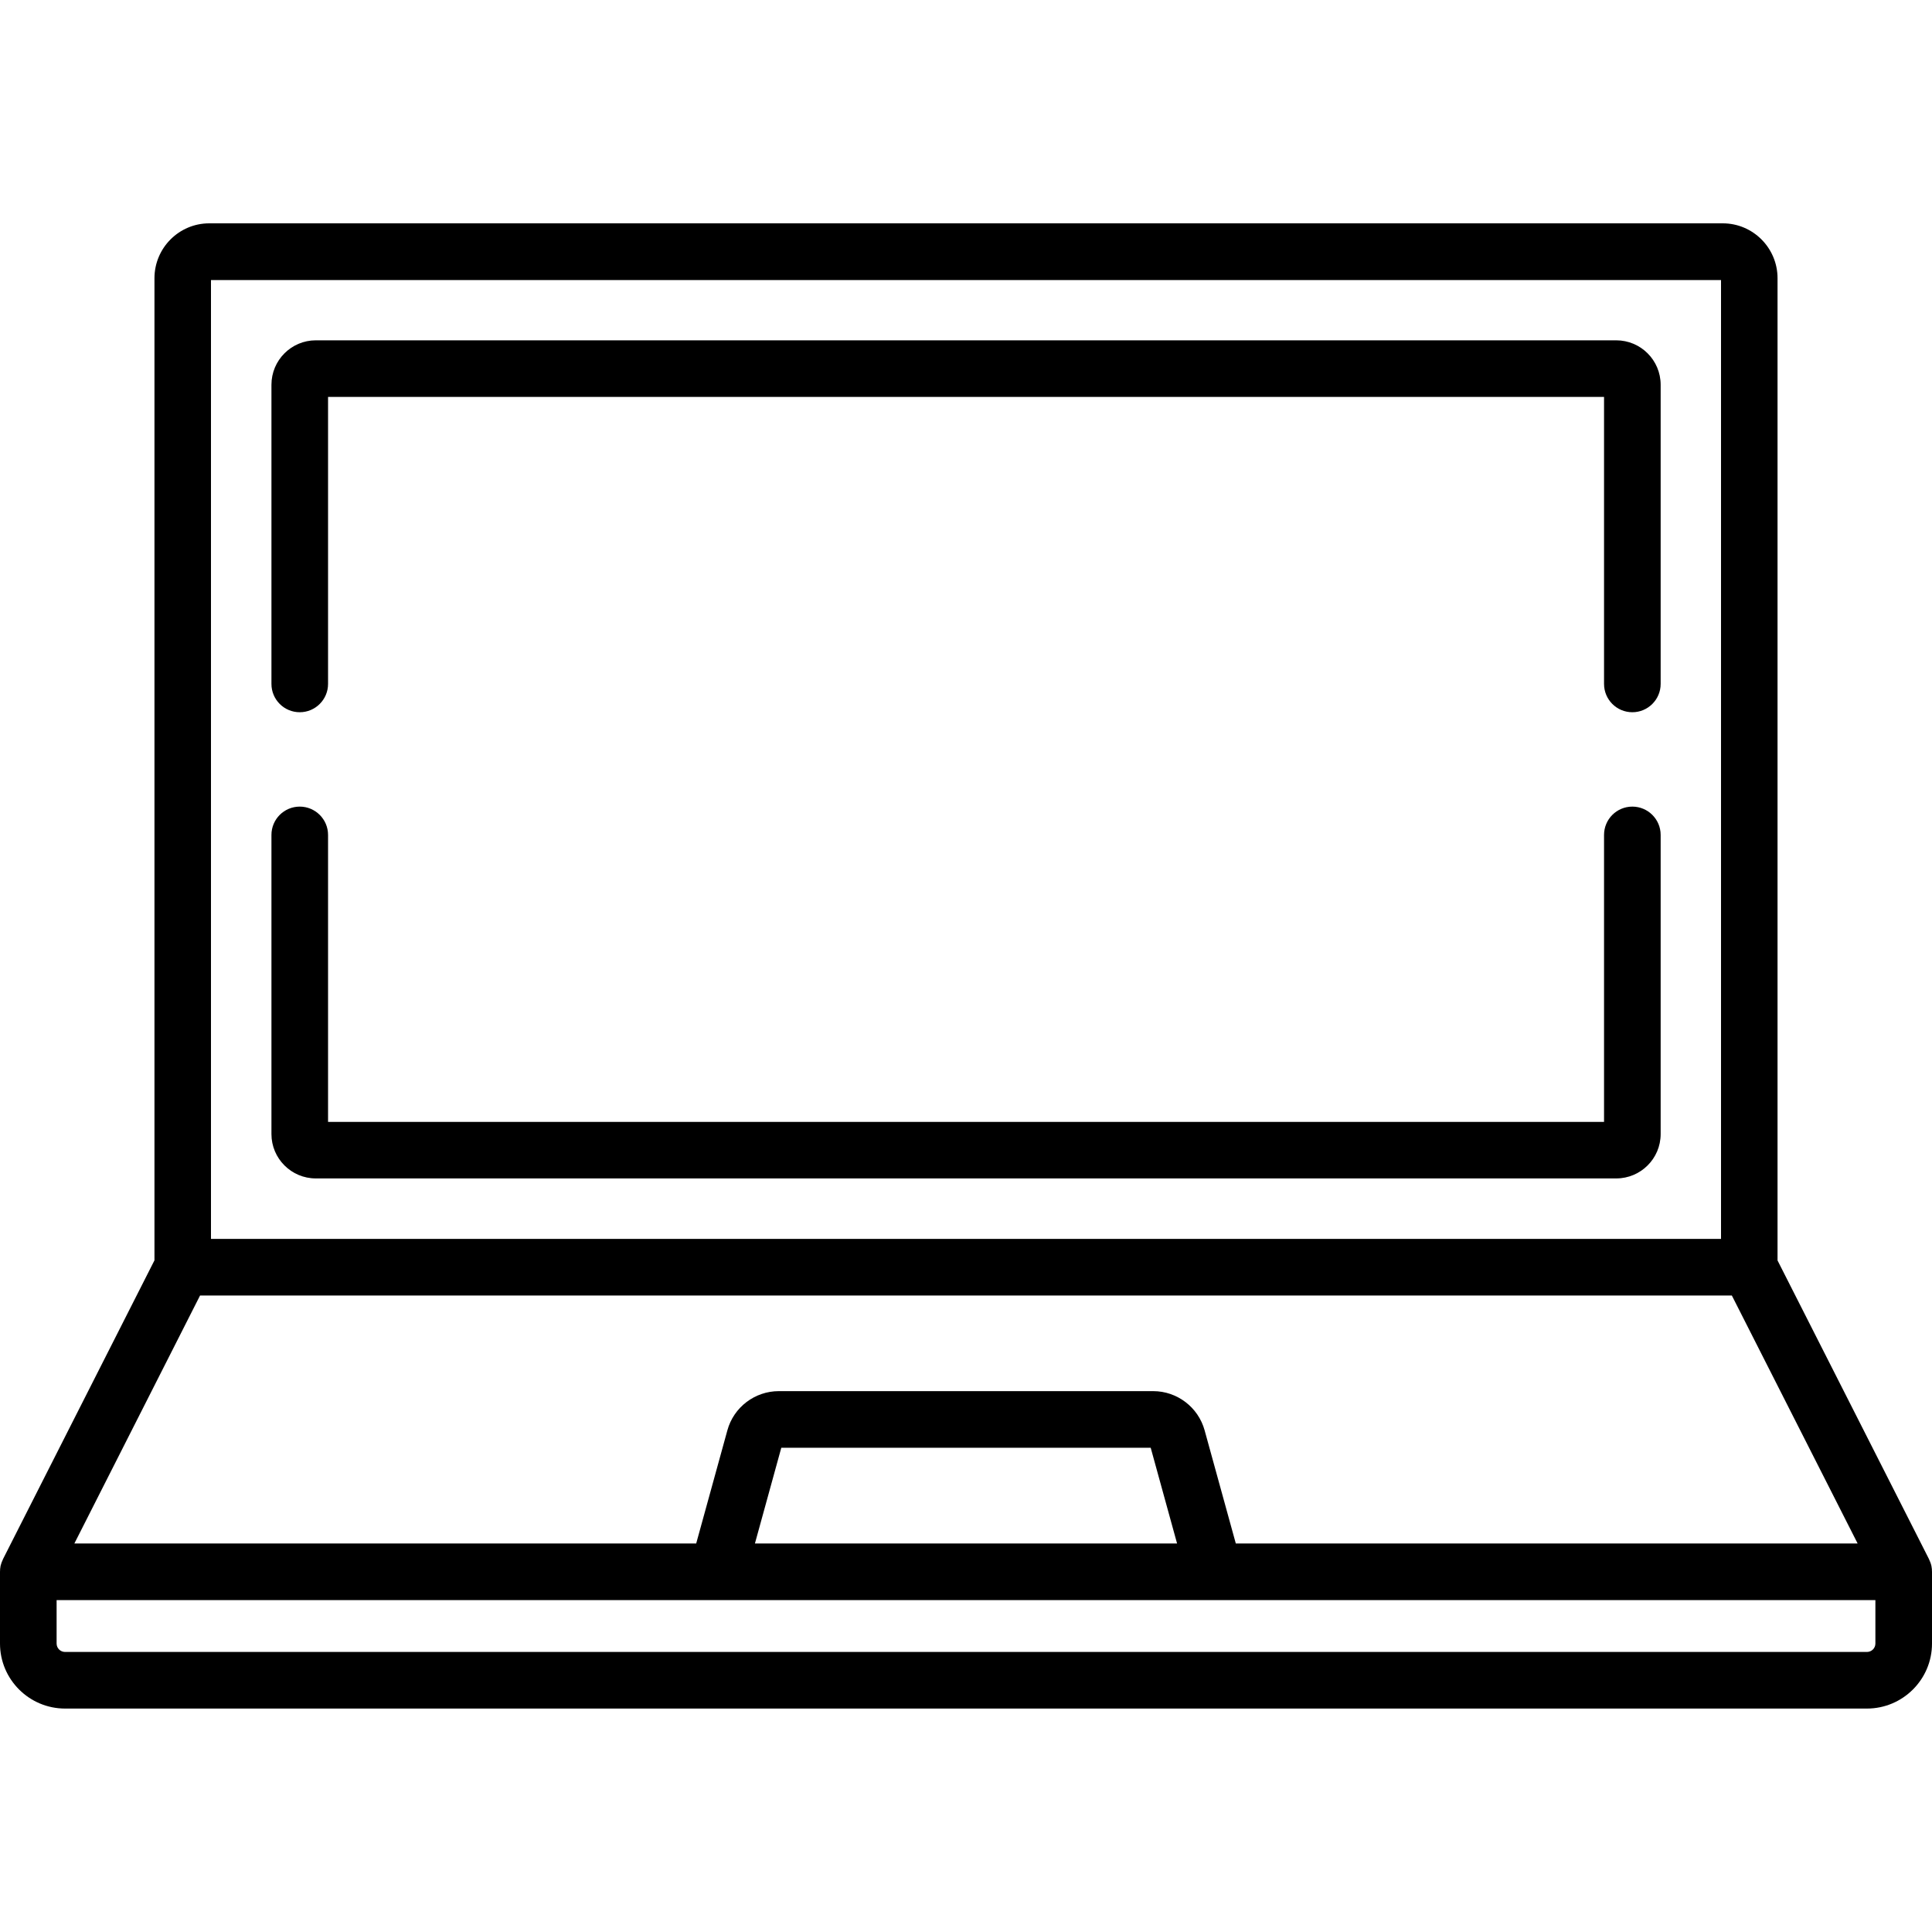
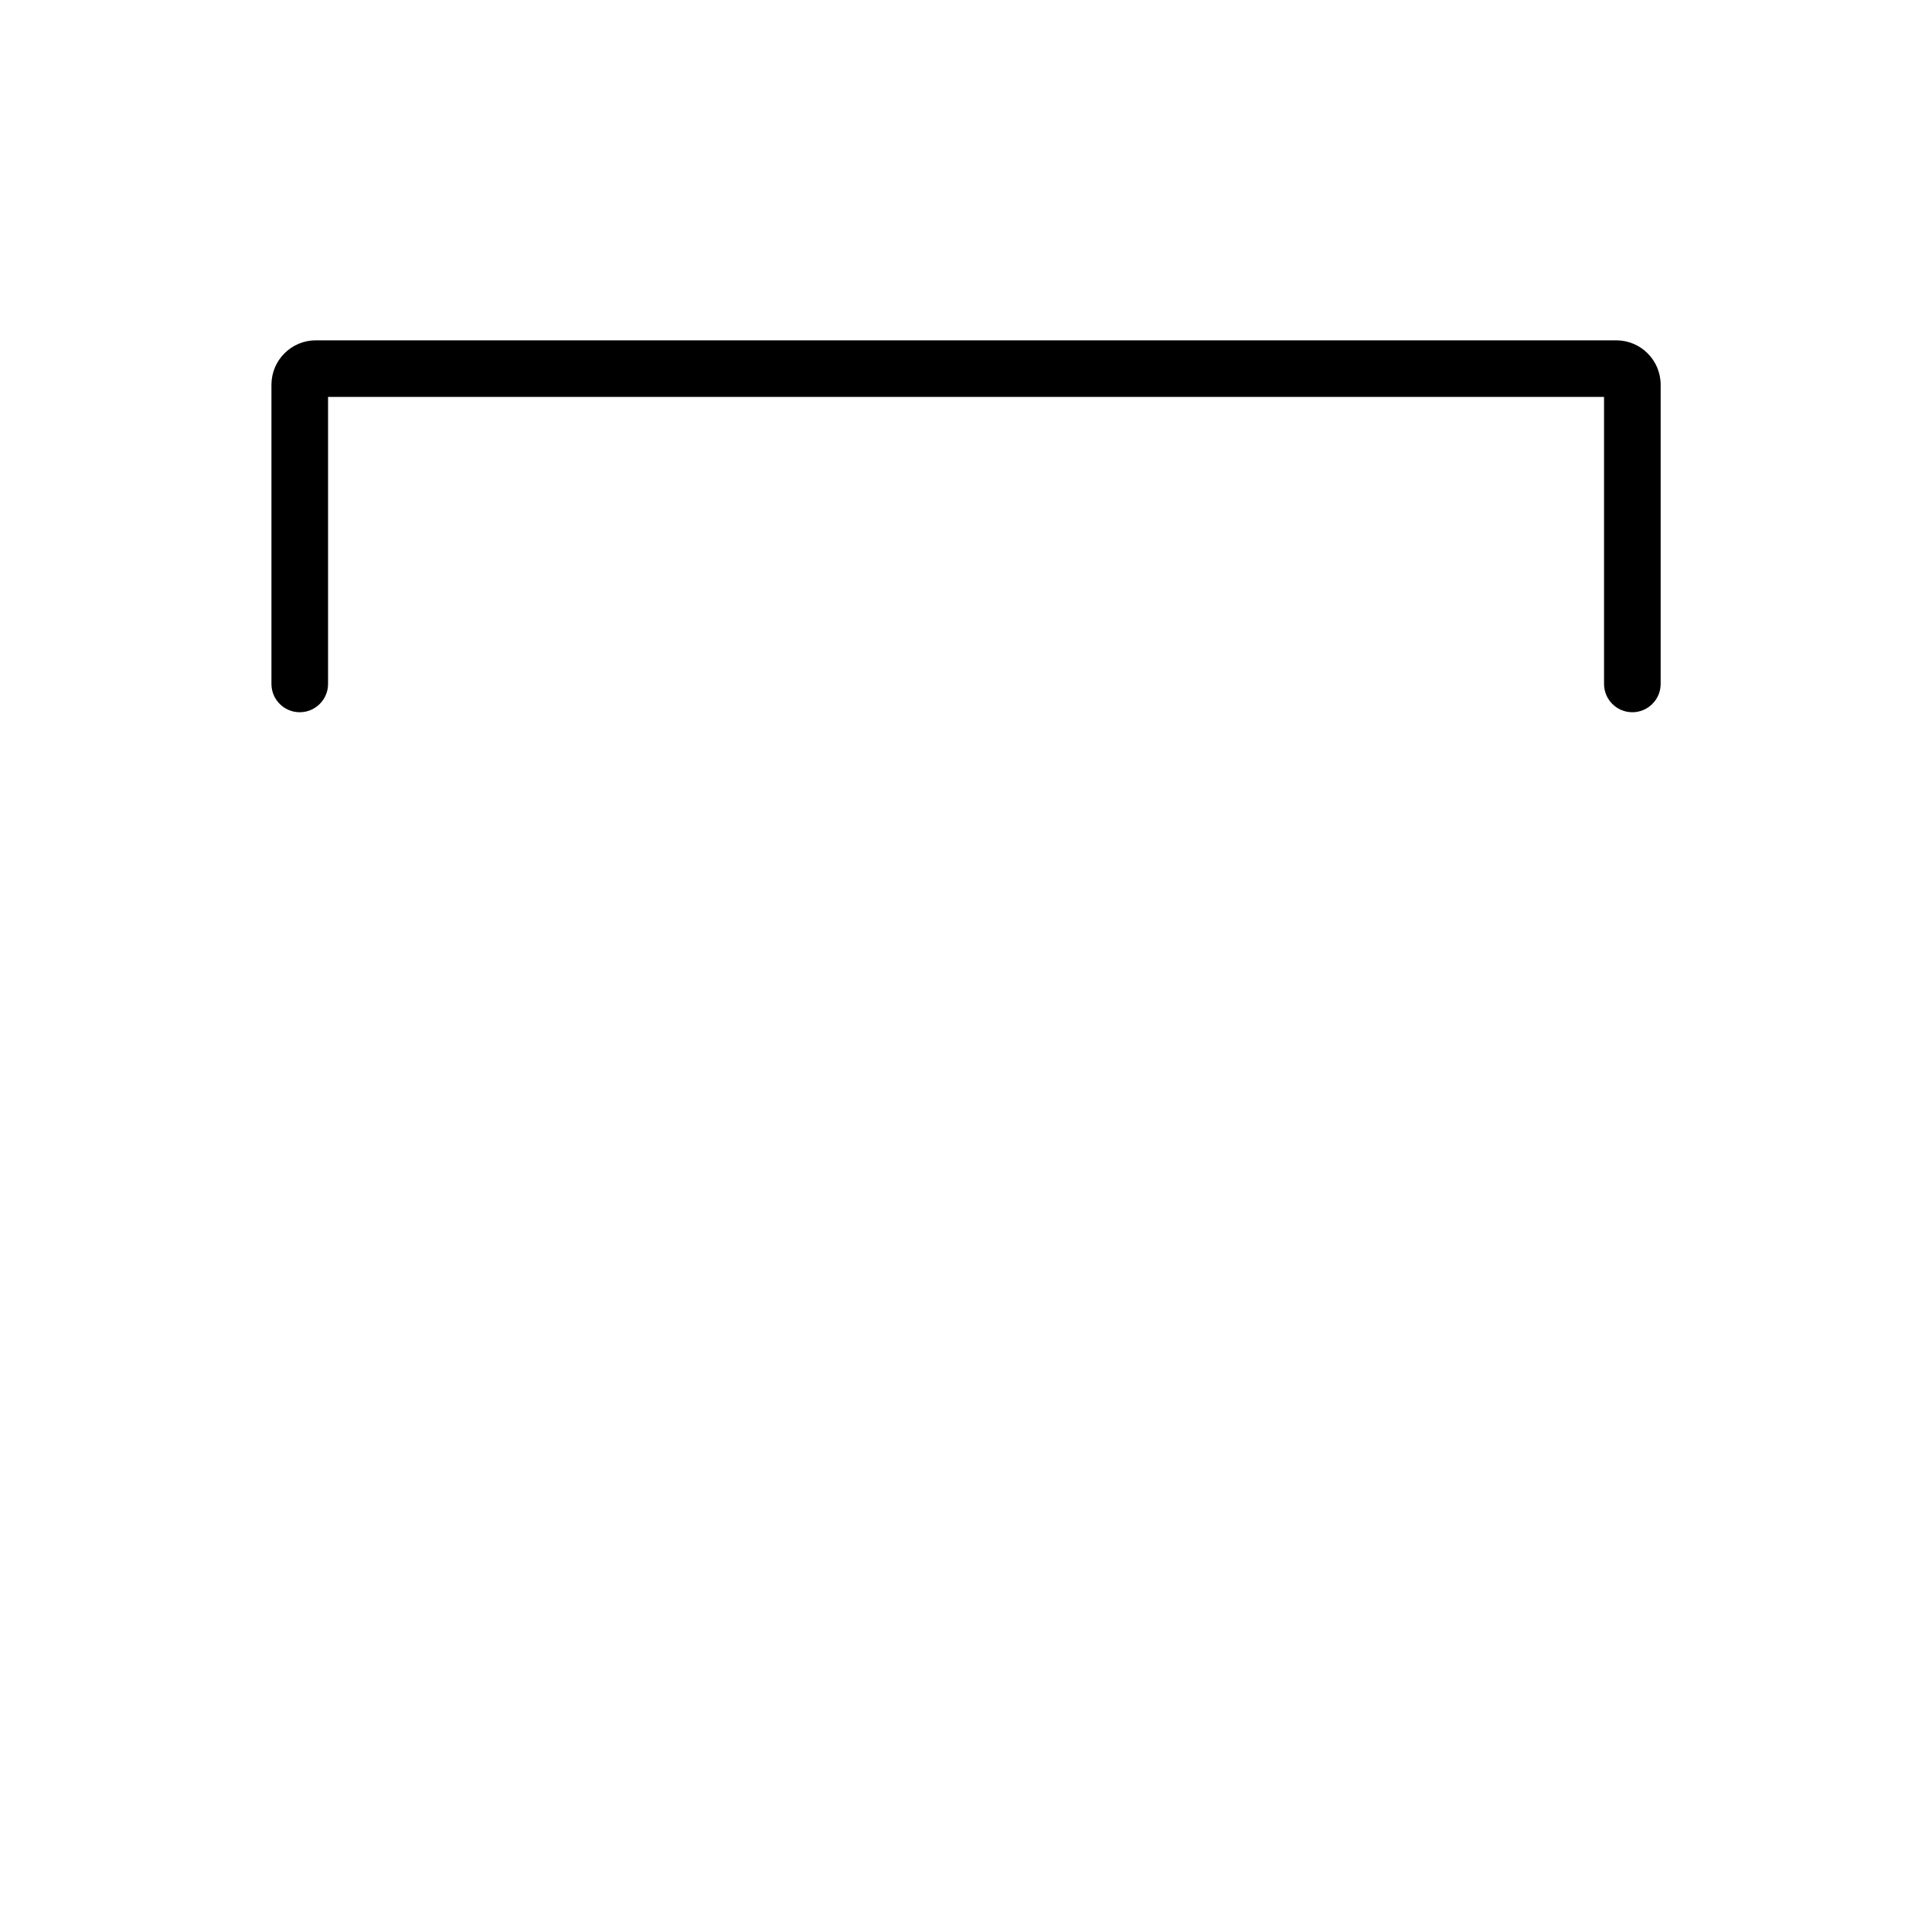
<svg xmlns="http://www.w3.org/2000/svg" width="20" height="20" viewBox="0 0 20 20" fill="none">
-   <path d="M19.999 16.252C19.999 16.25 19.999 16.247 19.999 16.244C19.998 16.232 19.996 16.221 19.994 16.21C19.993 16.209 19.993 16.207 19.993 16.206C19.99 16.196 19.988 16.186 19.984 16.176C19.983 16.174 19.982 16.171 19.981 16.169C19.978 16.16 19.974 16.151 19.97 16.143C19.97 16.141 19.969 16.14 19.968 16.138L18.401 13.048V2.88C18.401 2.567 18.147 2.312 17.834 2.312H2.166C1.853 2.312 1.599 2.567 1.599 2.88V13.047L0.032 16.138C0.031 16.14 0.03 16.141 0.03 16.143C0.026 16.151 0.022 16.16 0.019 16.169C0.018 16.171 0.017 16.174 0.016 16.176C0.013 16.186 0.01 16.196 0.007 16.206C0.007 16.207 0.007 16.208 0.006 16.209C0.004 16.221 0.002 16.232 0.001 16.244C0.001 16.247 0.001 16.249 0.001 16.252C0.001 16.258 0 16.264 0 16.271V17.014C0 17.385 0.302 17.687 0.674 17.687H19.326C19.698 17.687 20 17.385 20 17.014V16.271C20 16.264 19.999 16.258 19.999 16.252ZM2.184 2.899H17.816V12.825H2.184V2.899ZM2.071 13.411H17.928L19.23 15.978H12.793L12.47 14.806C12.404 14.568 12.186 14.401 11.938 14.401H8.062C7.814 14.401 7.595 14.568 7.53 14.806L7.207 15.978H0.77L2.071 13.411ZM12.185 15.978H7.815L8.088 14.987H11.912L12.185 15.978ZM19.414 17.014C19.414 17.062 19.375 17.101 19.326 17.101H0.674C0.625 17.101 0.586 17.062 0.586 17.014V16.564H19.414V17.014Z" fill="black" />
-   <path d="M16.898 8.35C16.736 8.35 16.605 8.481 16.605 8.643V11.614H3.396V8.643C3.396 8.481 3.264 8.35 3.103 8.35C2.941 8.35 2.81 8.481 2.81 8.643V11.74C2.81 11.993 3.016 12.199 3.269 12.199H16.731C16.985 12.199 17.191 11.993 17.191 11.74V8.643C17.191 8.481 17.059 8.35 16.898 8.35Z" fill="black" />
  <path d="M16.731 3.523H3.269C3.016 3.523 2.81 3.729 2.81 3.983V7.08C2.81 7.242 2.941 7.373 3.103 7.373C3.264 7.373 3.396 7.242 3.396 7.08V4.109H16.605V7.08C16.605 7.242 16.736 7.373 16.898 7.373C17.059 7.373 17.191 7.242 17.191 7.08V3.983C17.191 3.729 16.985 3.523 16.731 3.523Z" fill="black" />
</svg>